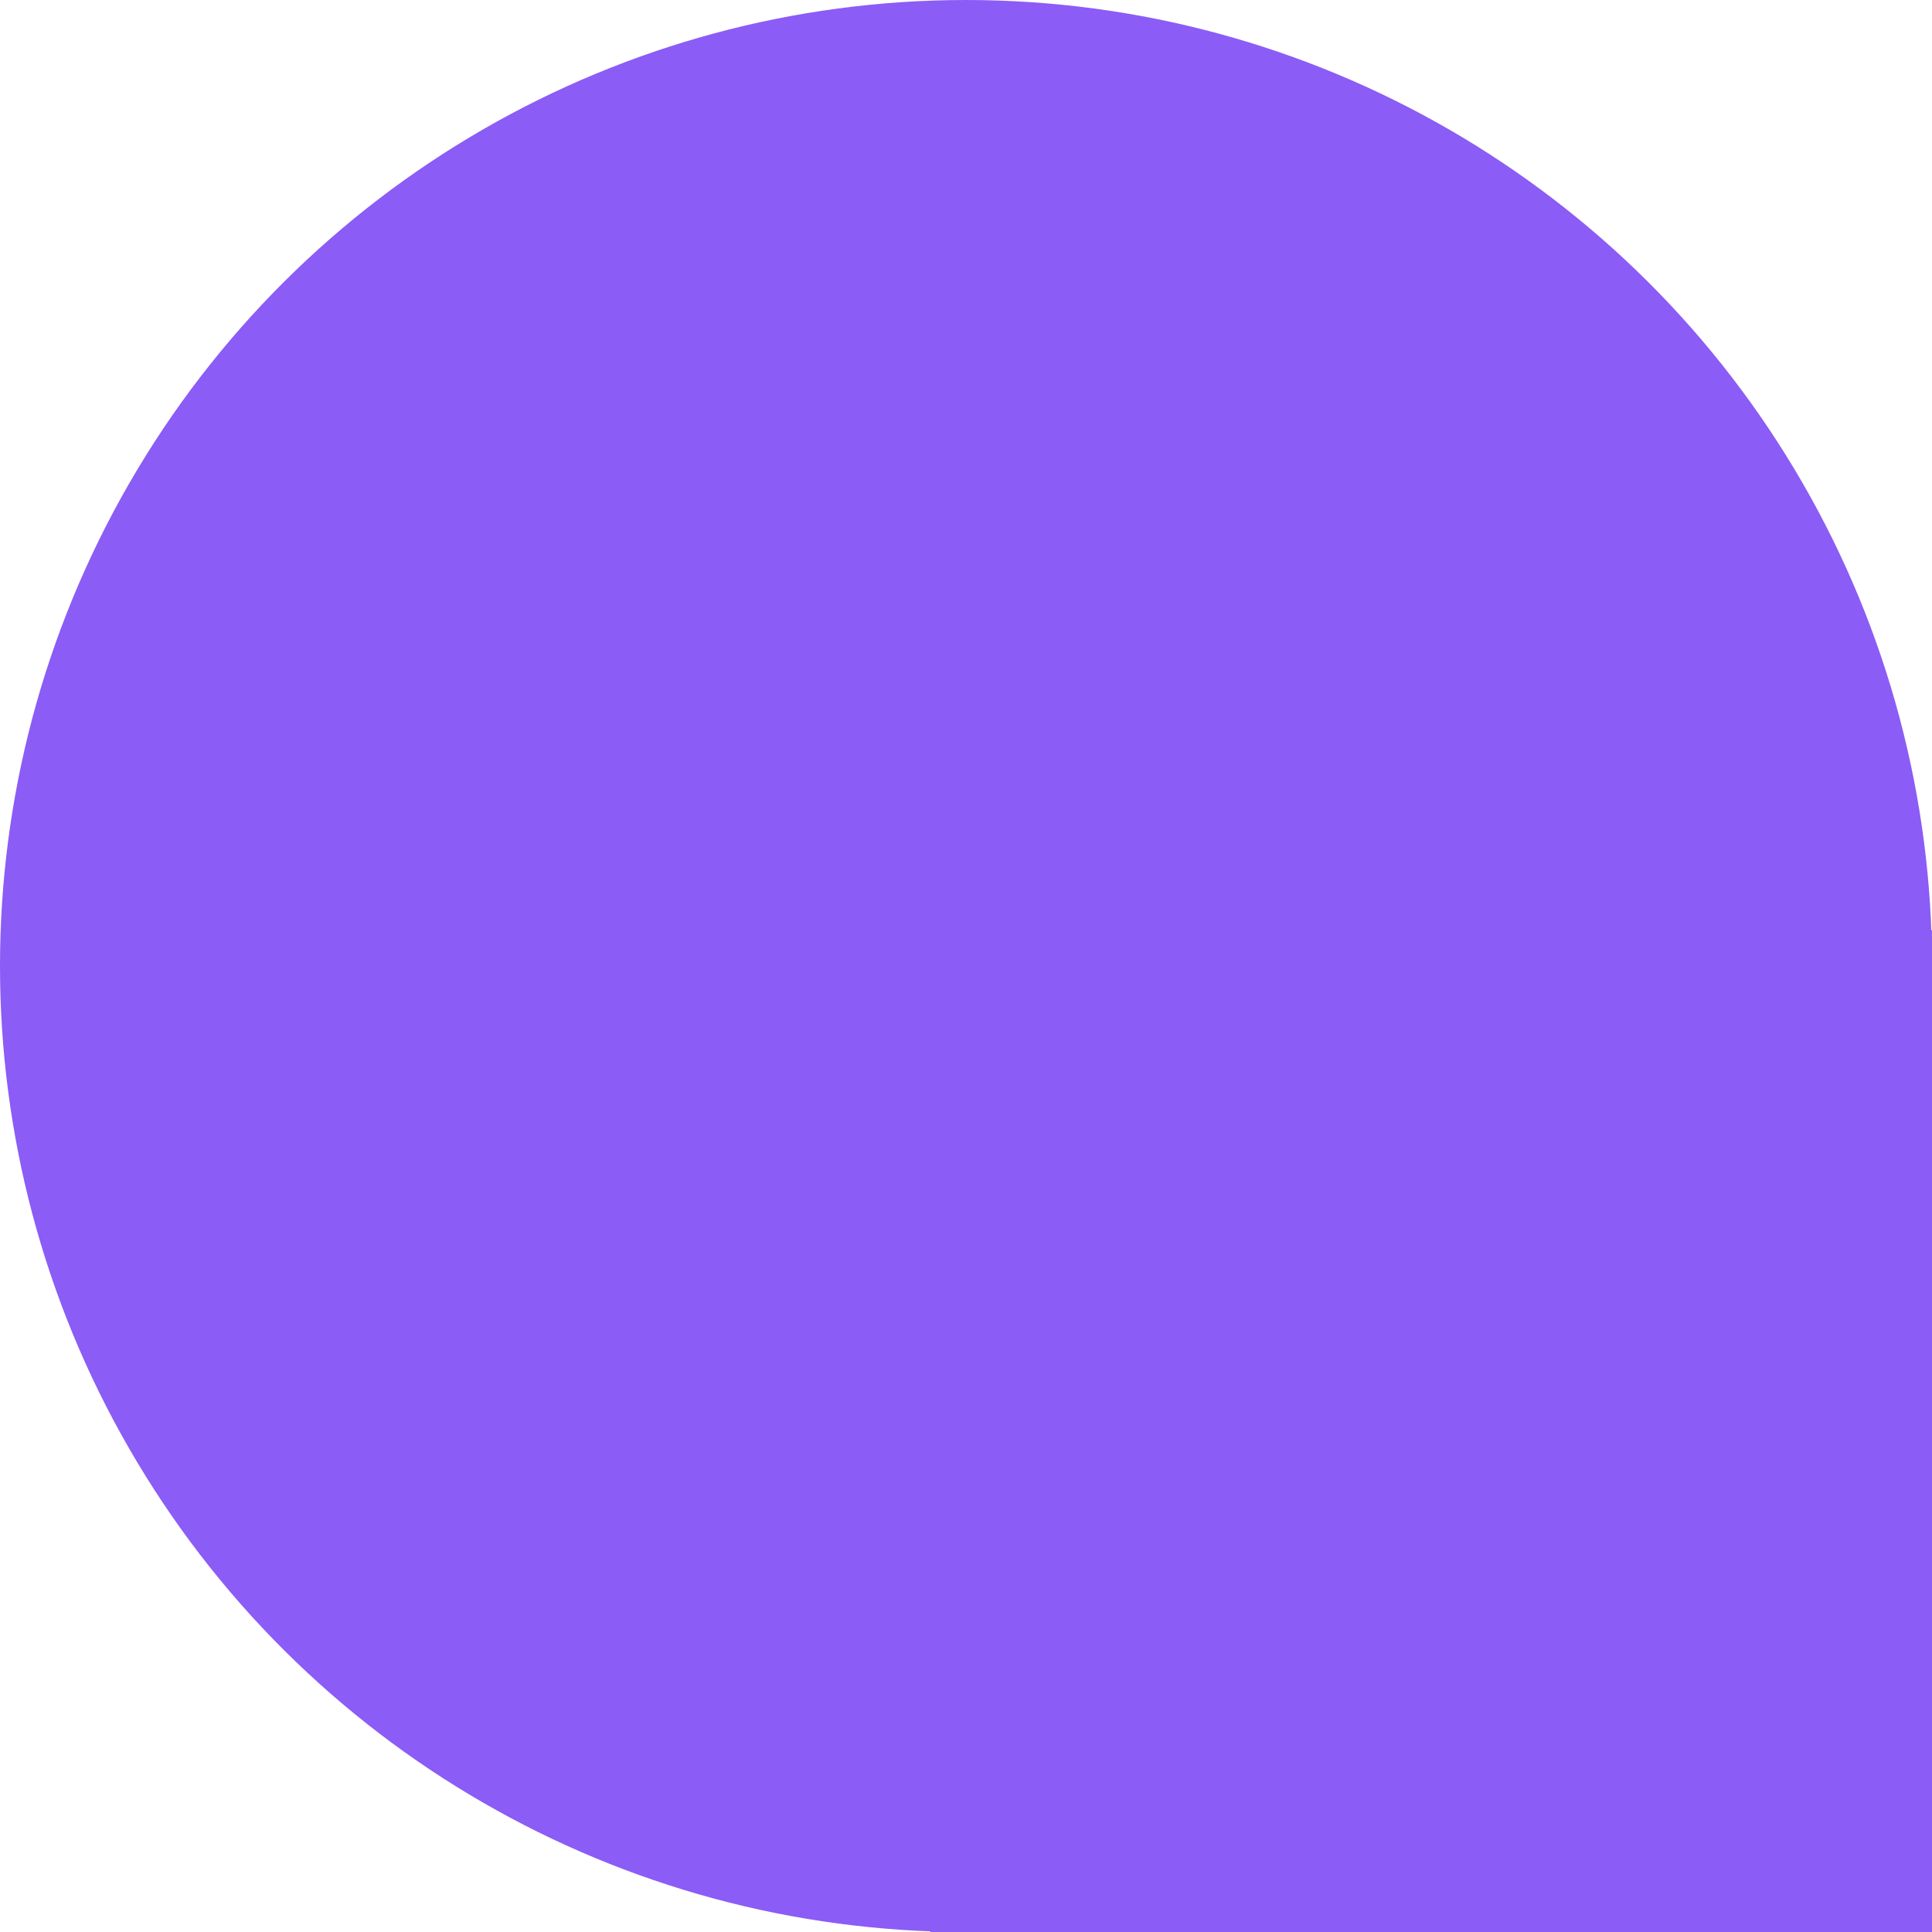
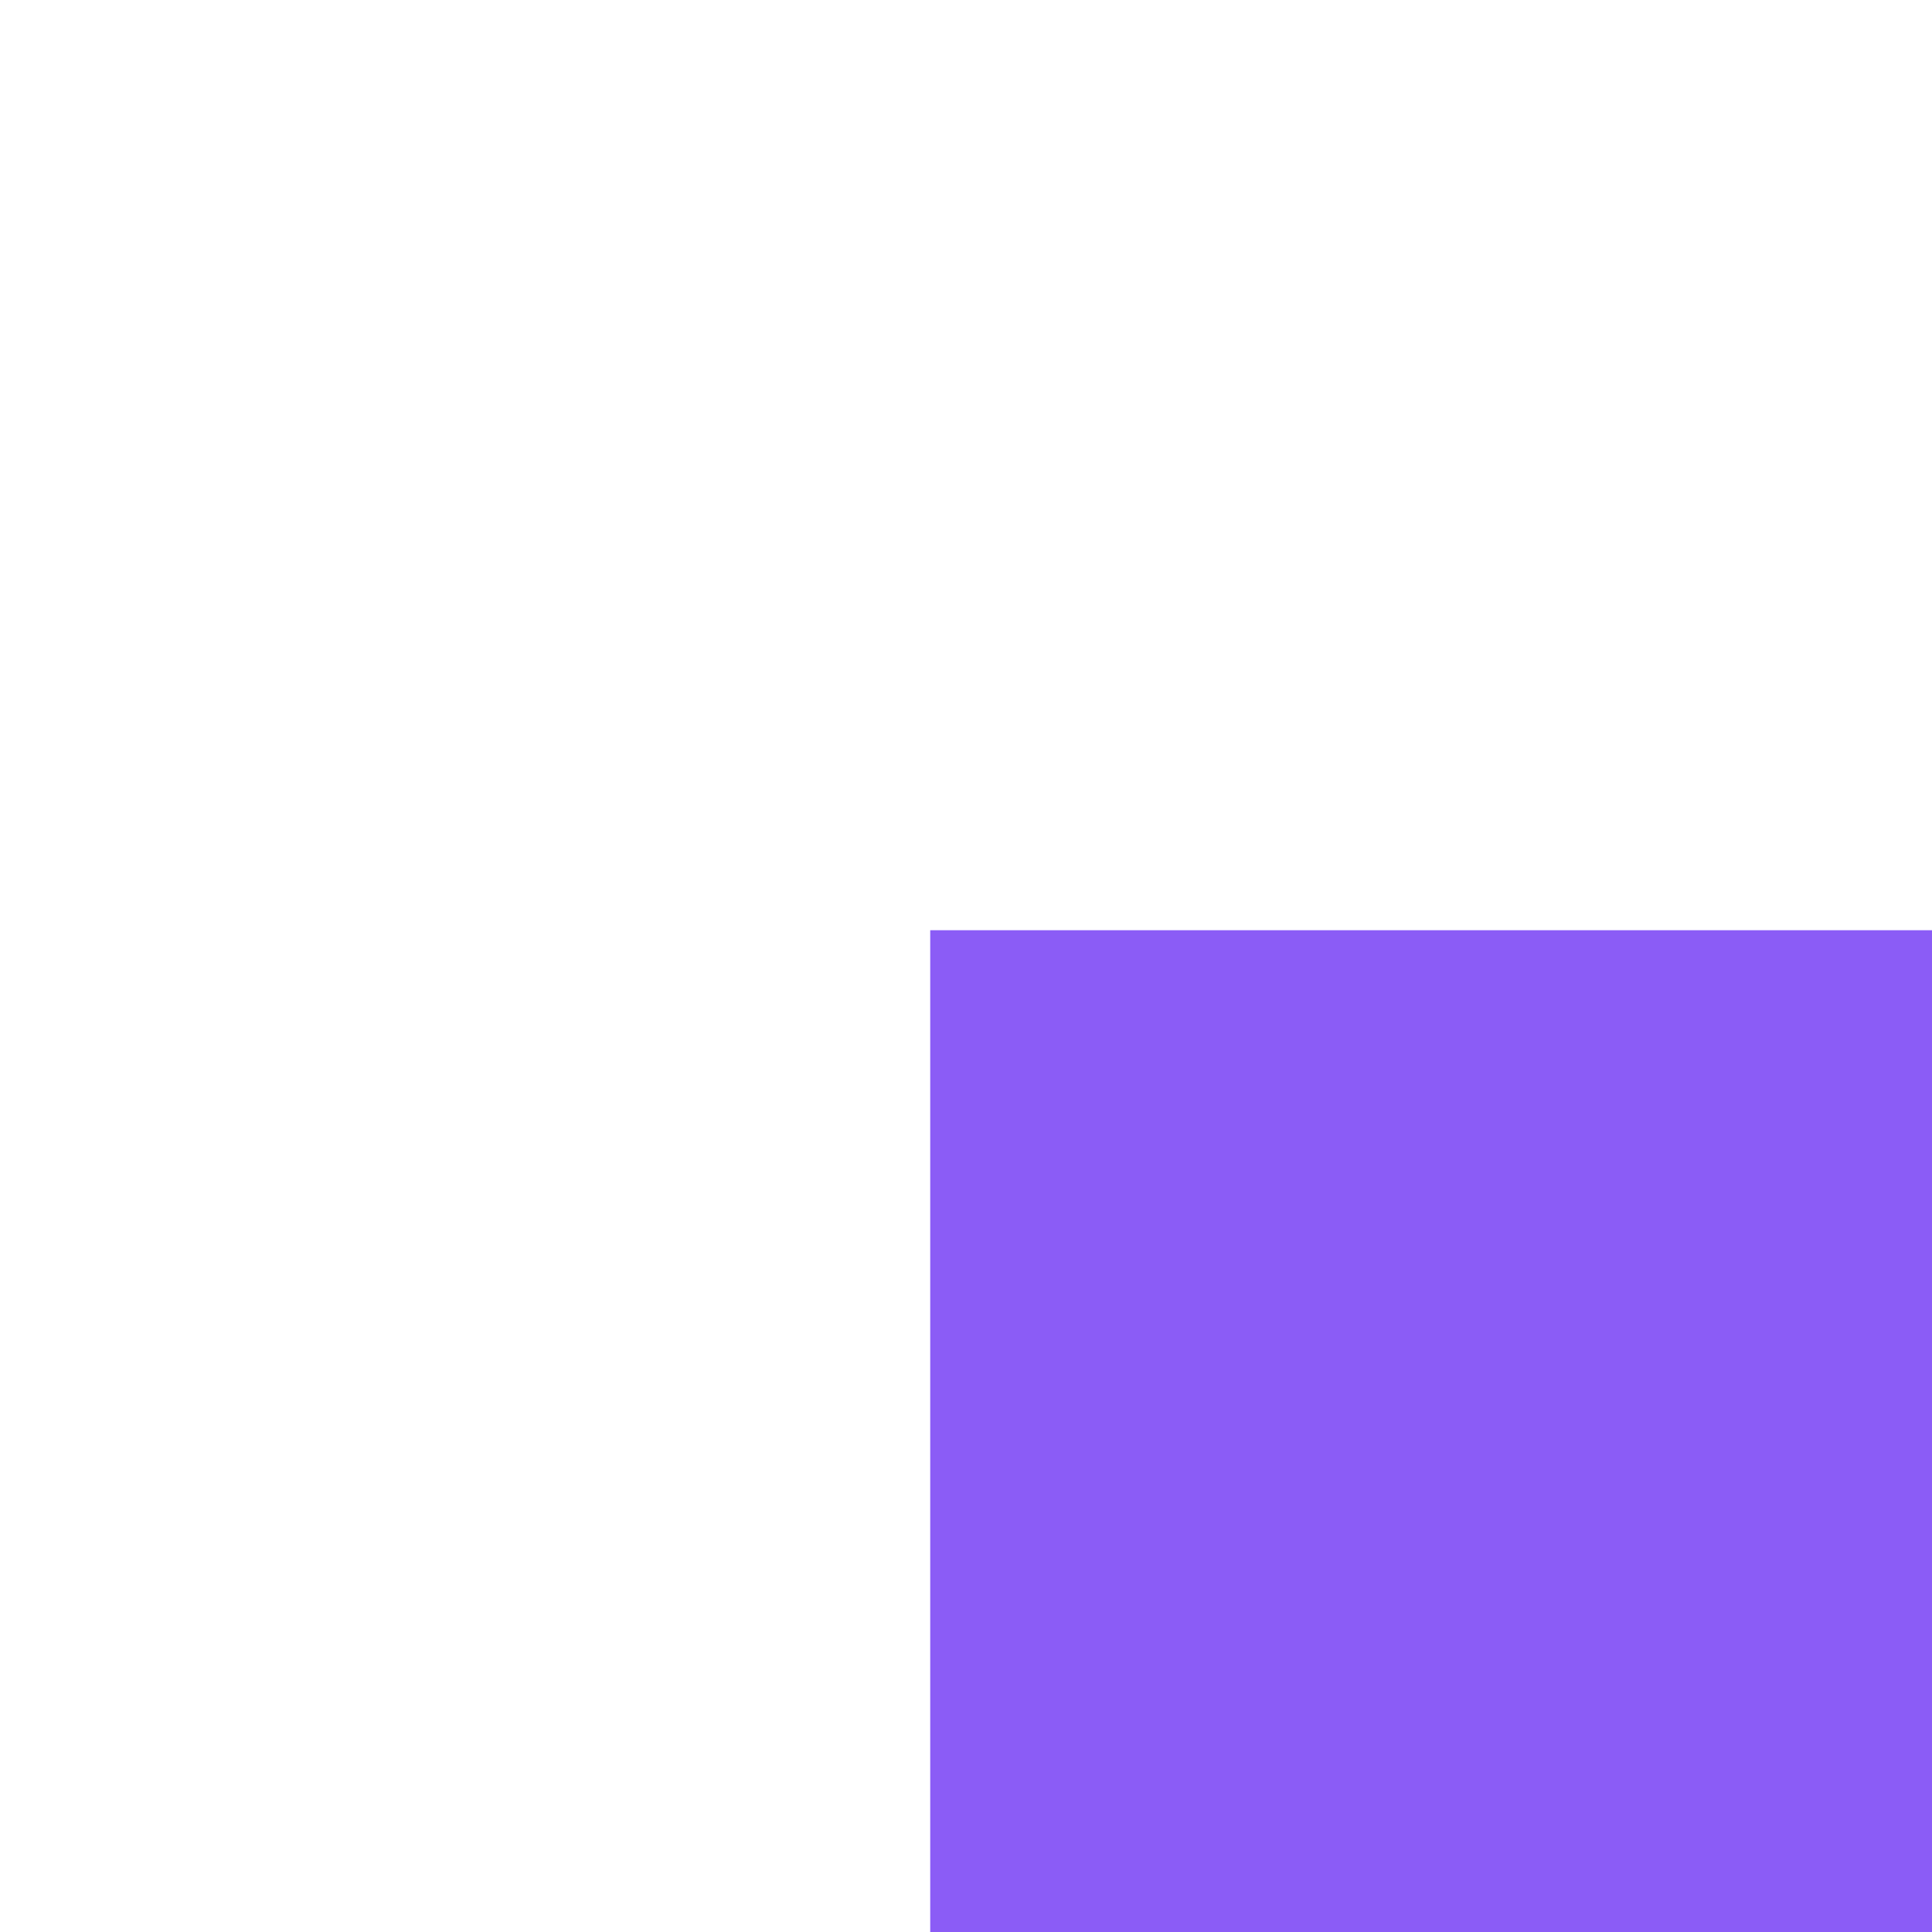
<svg xmlns="http://www.w3.org/2000/svg" width="27" height="27" viewBox="0 0 27 27" fill="none">
-   <ellipse cx="13.5" cy="13.5" rx="13.5" ry="13.5" transform="rotate(-90 13.5 13.5)" fill="#8B5CF6" />
  <rect x="13" y="27" width="14" height="14" transform="rotate(-90 13 27)" fill="#8B5CF6" />
</svg>